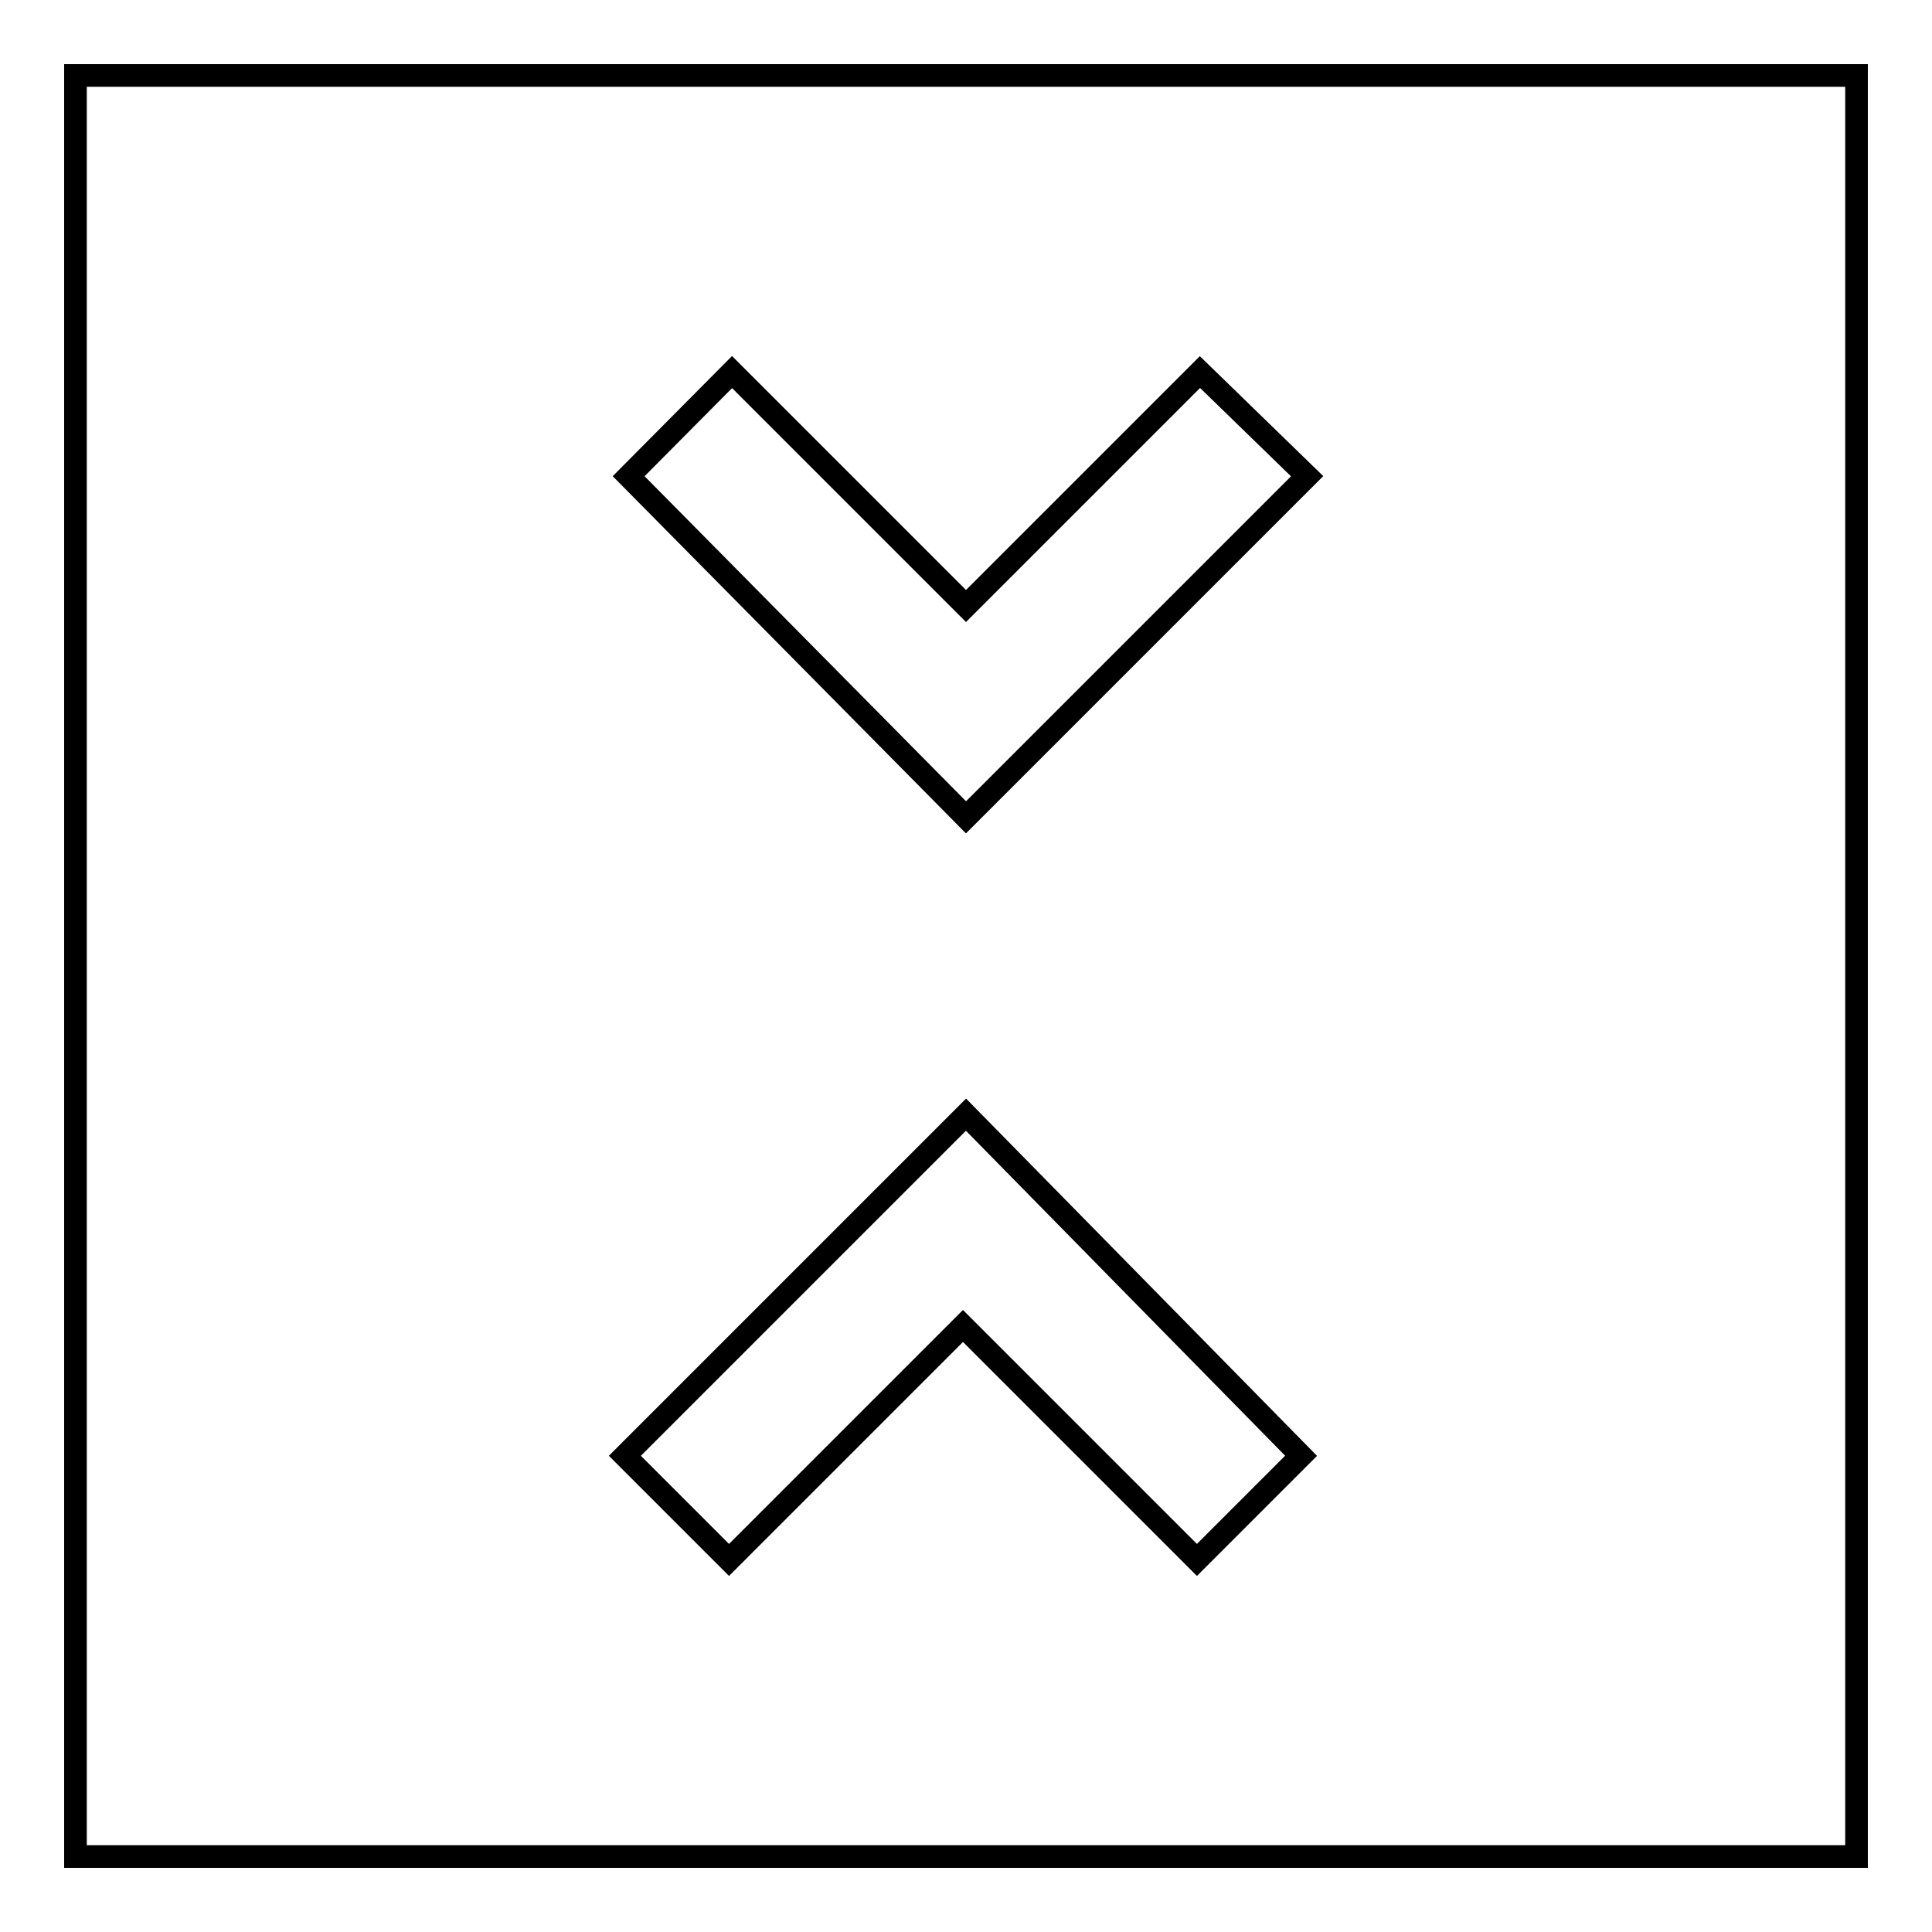
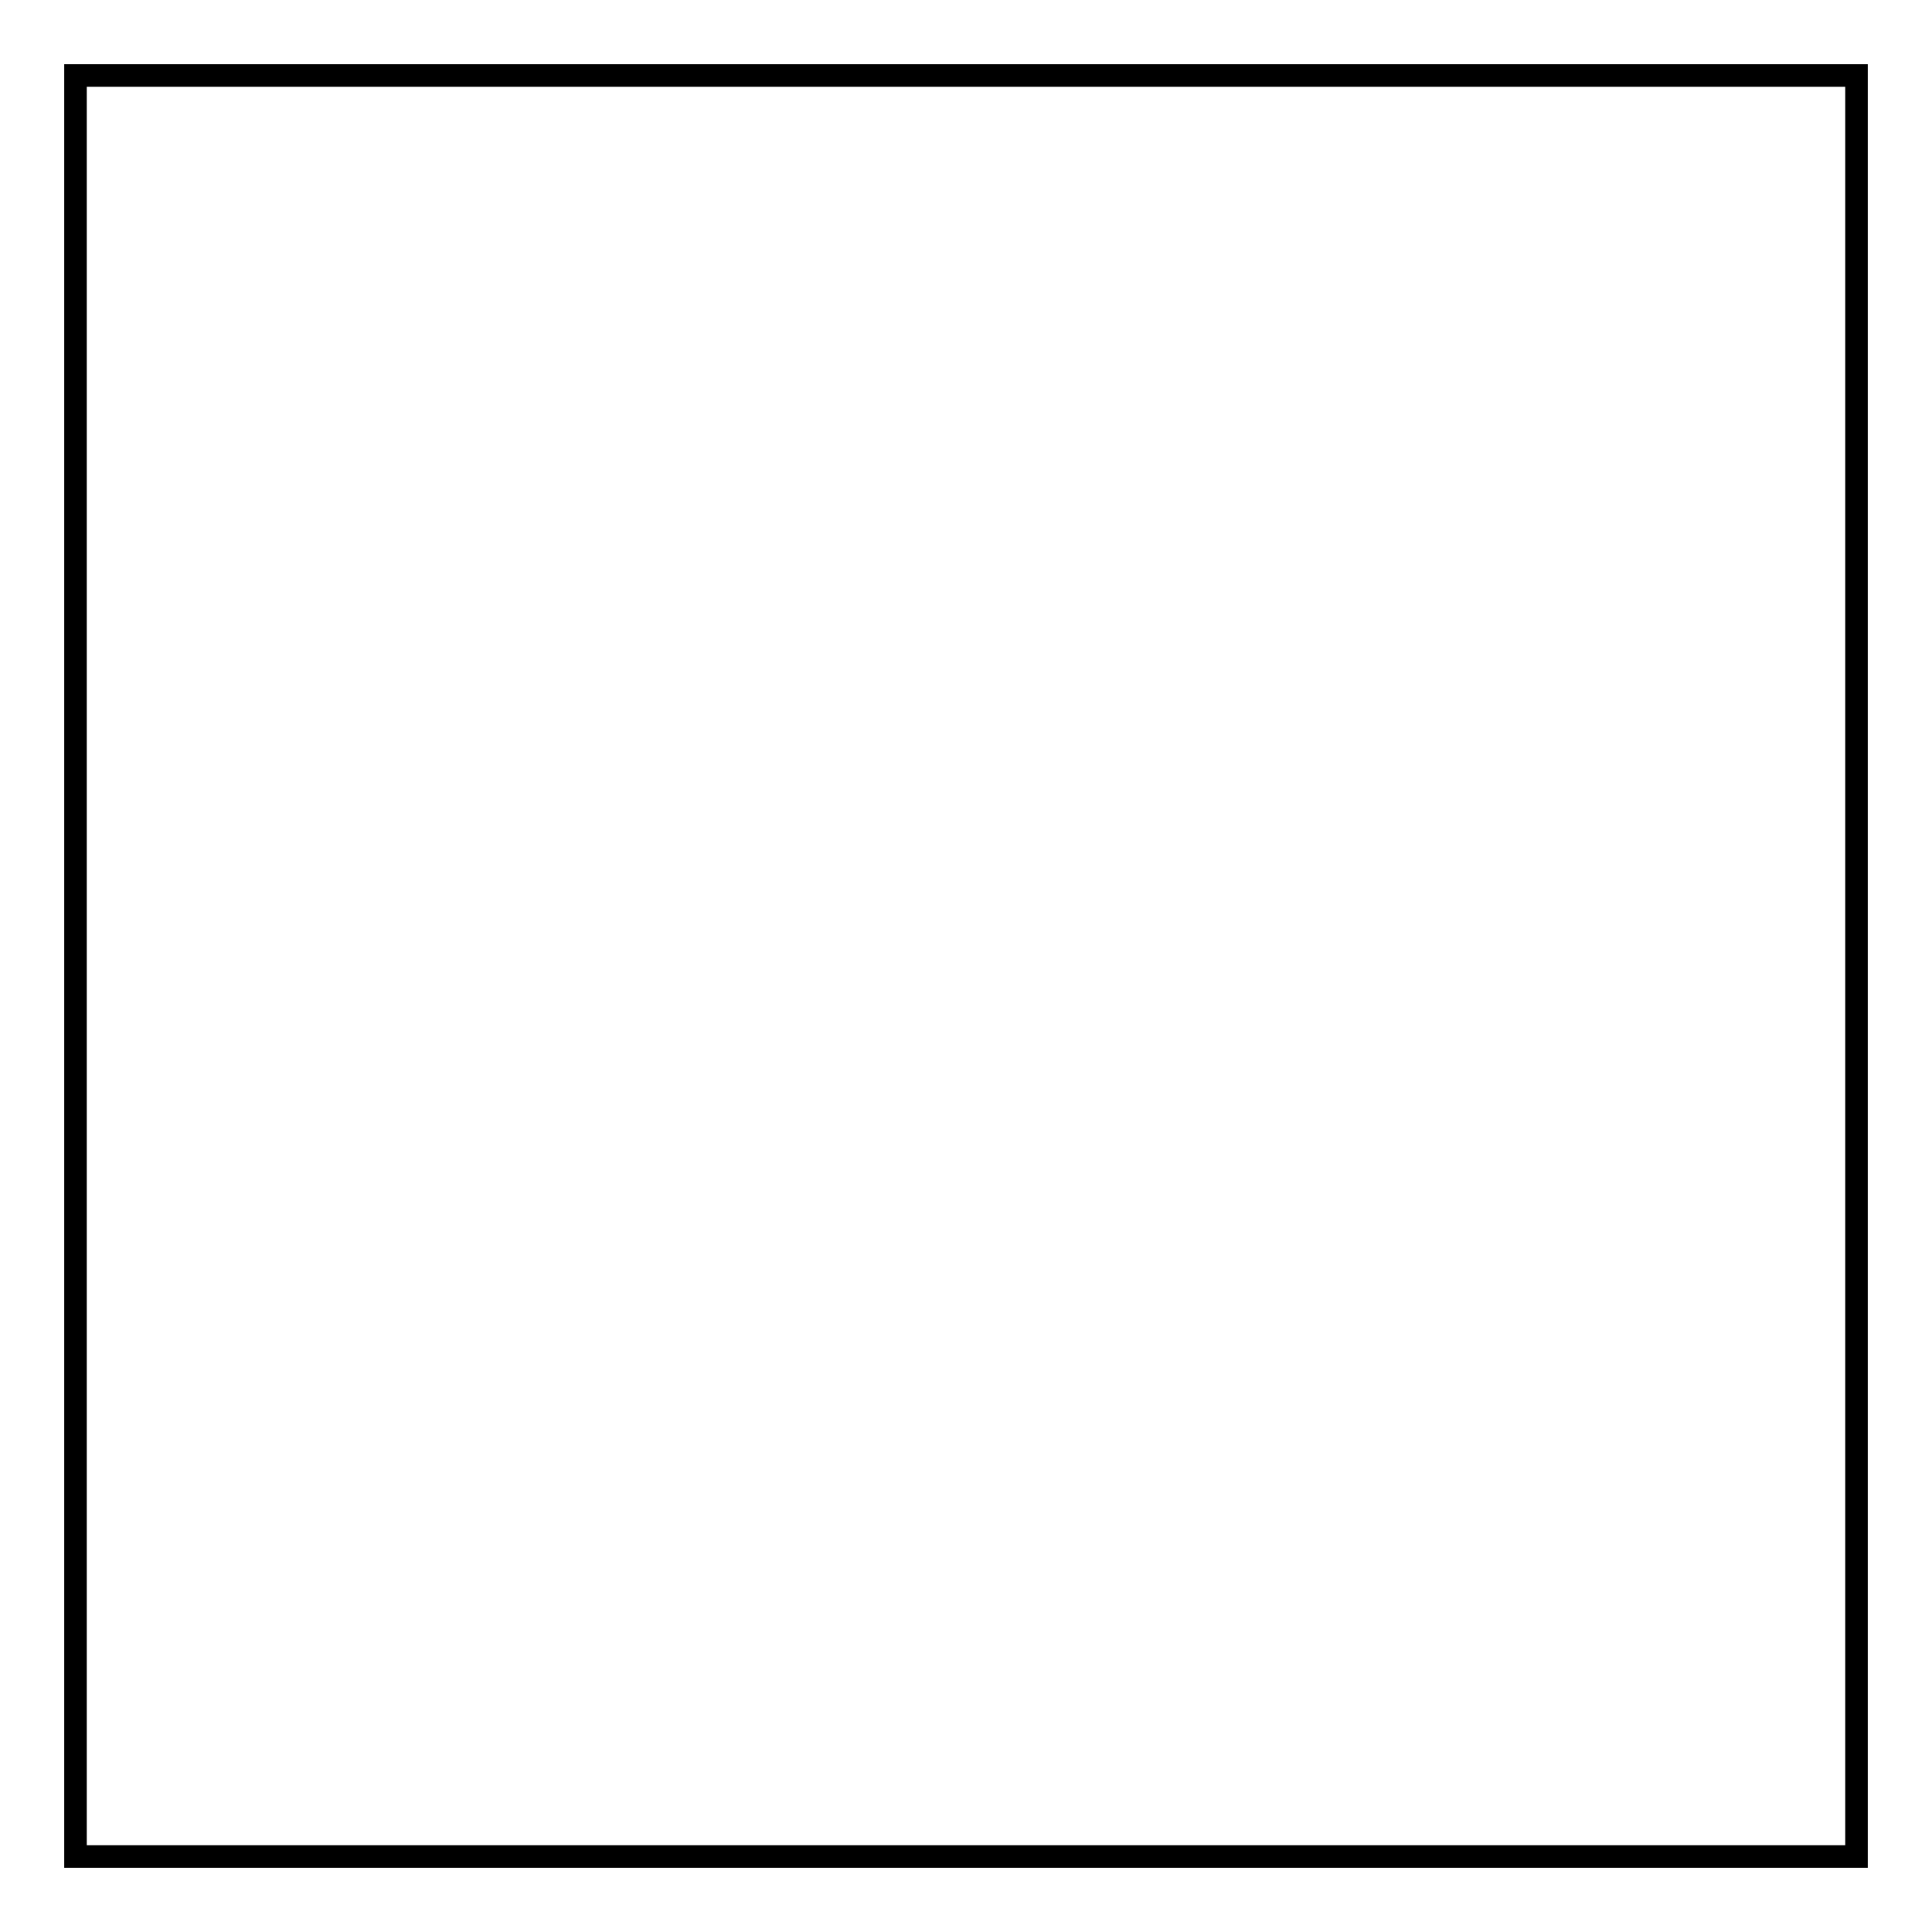
<svg xmlns="http://www.w3.org/2000/svg" version="1.1" x="0px" y="0px" viewBox="0 0 256 256" enable-background="new 0 0 256 256" xml:space="preserve">
  <g>
    <g>
      <path stroke-width="3" fill-opacity="0" stroke="#000000" d="M10,10h236v236H10V10z" />
-       <path stroke-width="3" fill-opacity="0" stroke="#000000" d="M82.8,192.9l13.8,13.8l31-31l31,31l13.8-13.8L128,147.7L82.8,192.9z M173.2,63.1L159,49.3l-31,31l-31-31L83.3,63.1l44.7,45.2L173.2,63.1z" />
    </g>
  </g>
</svg>